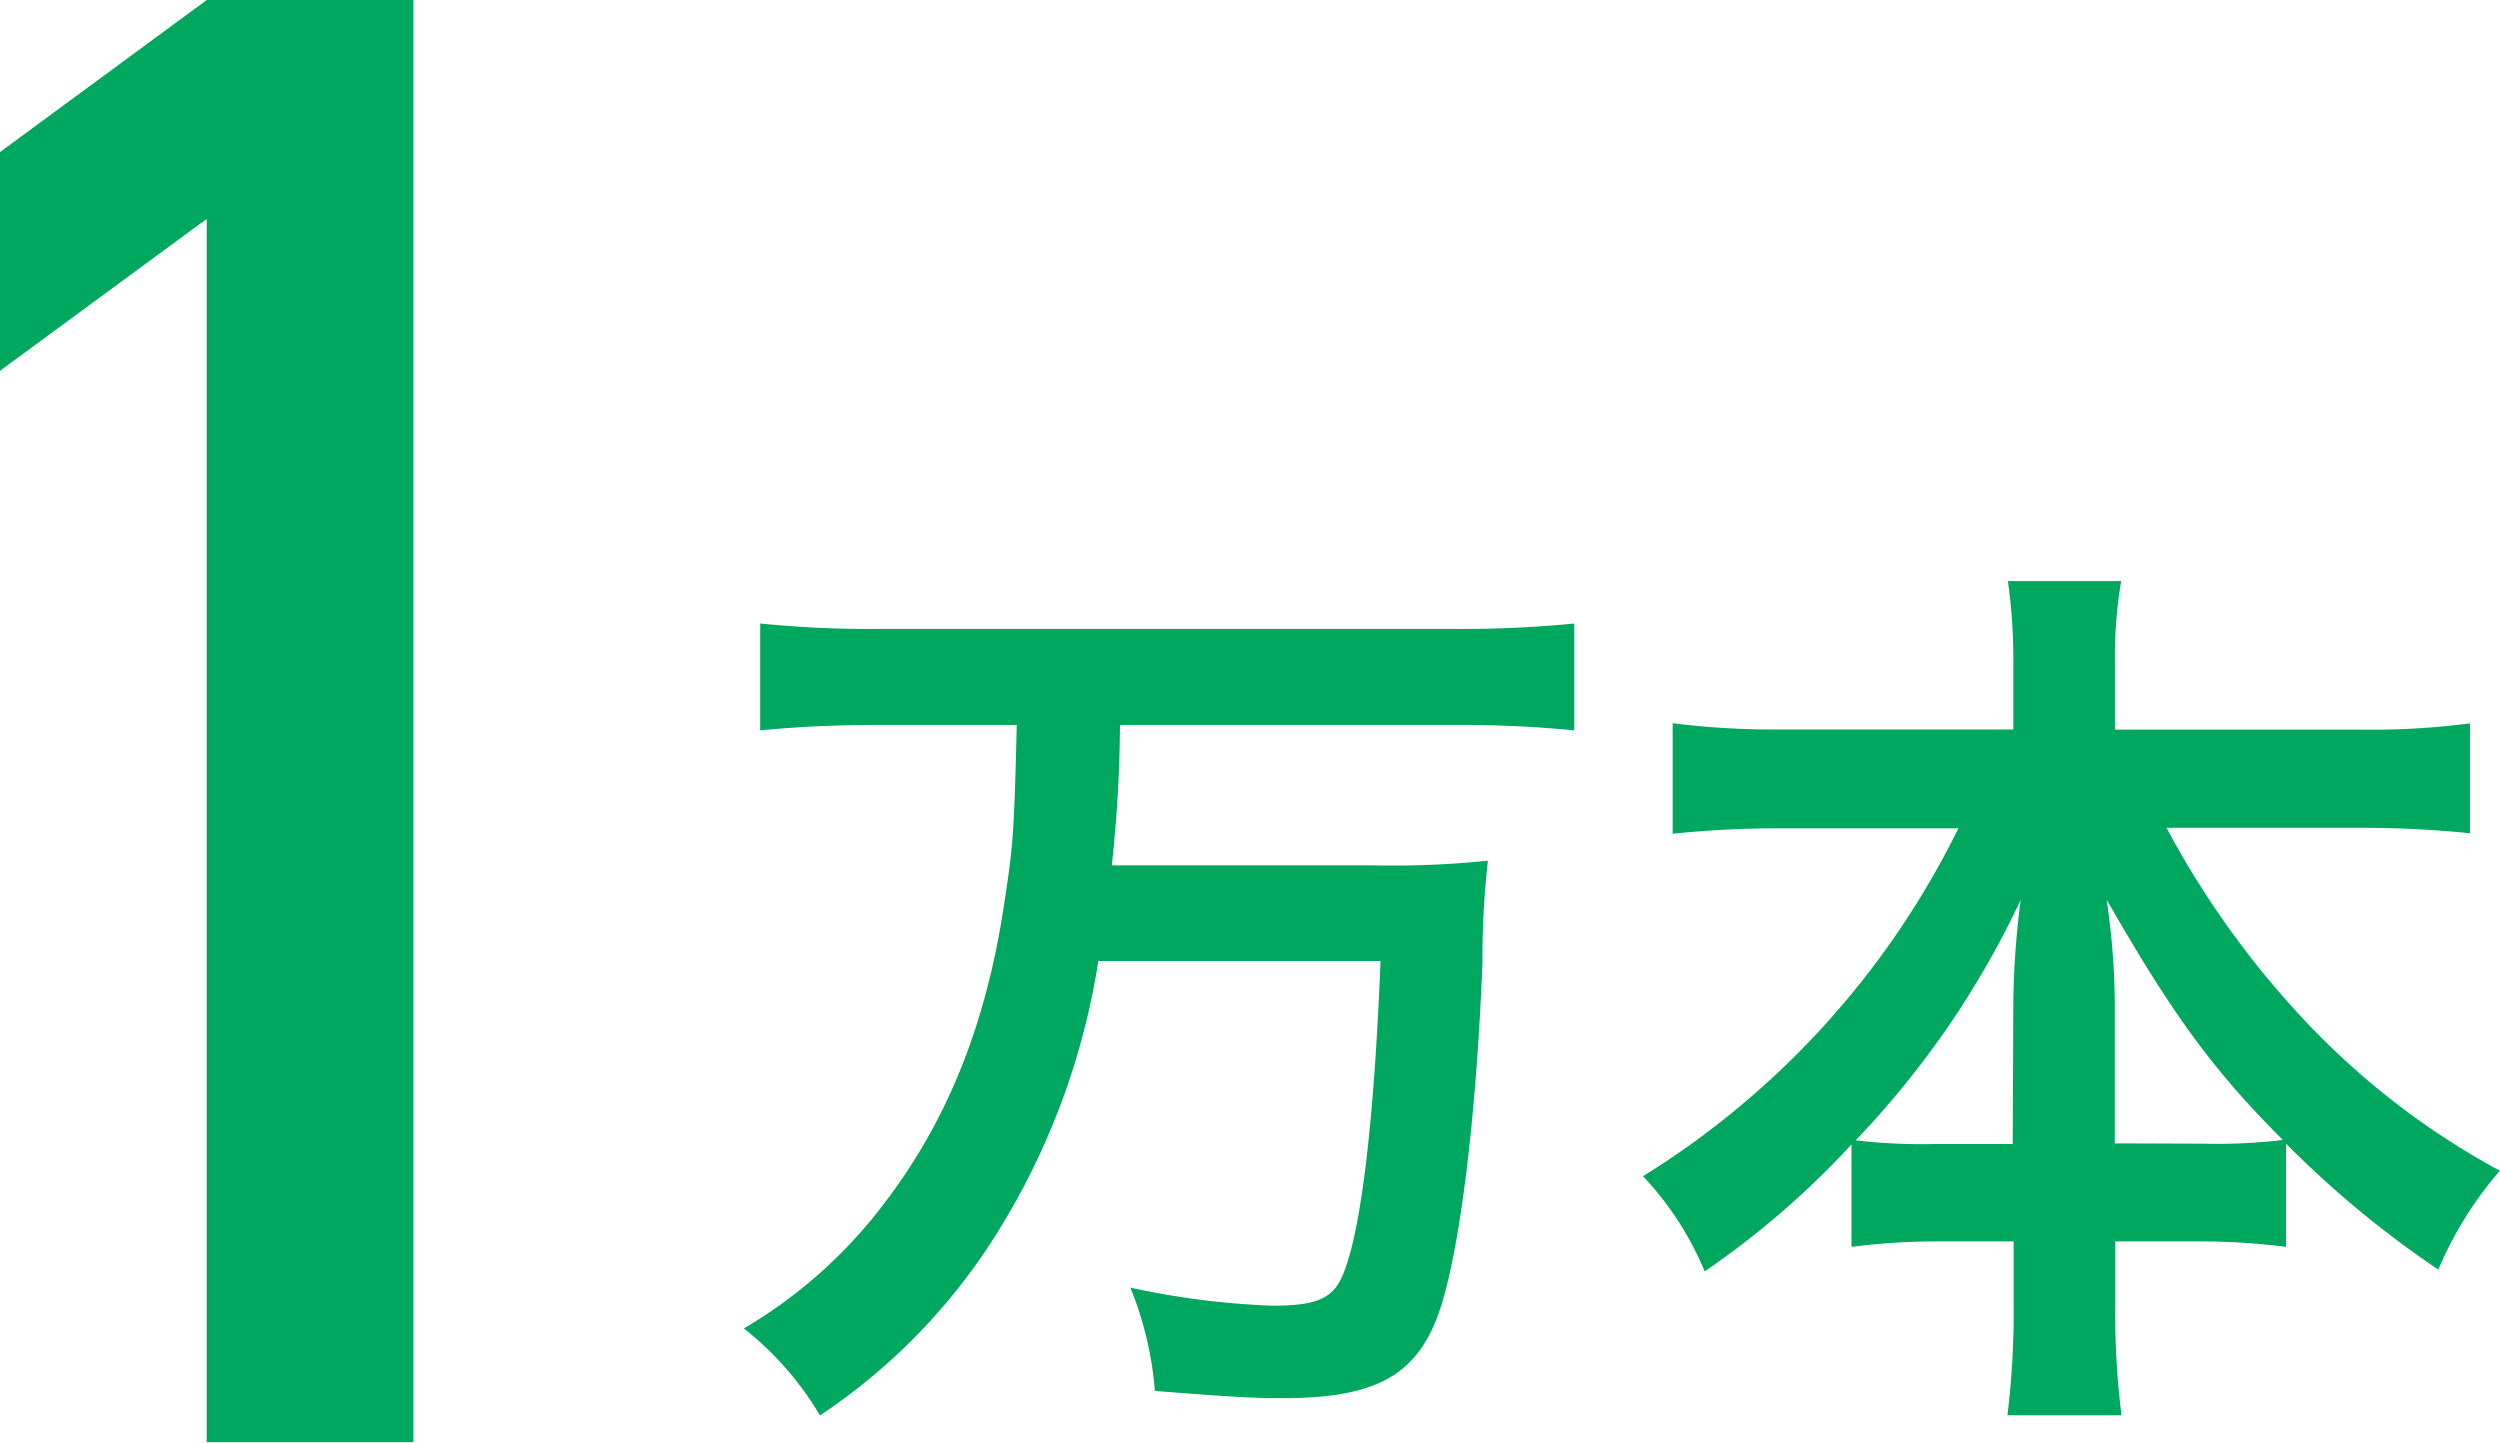
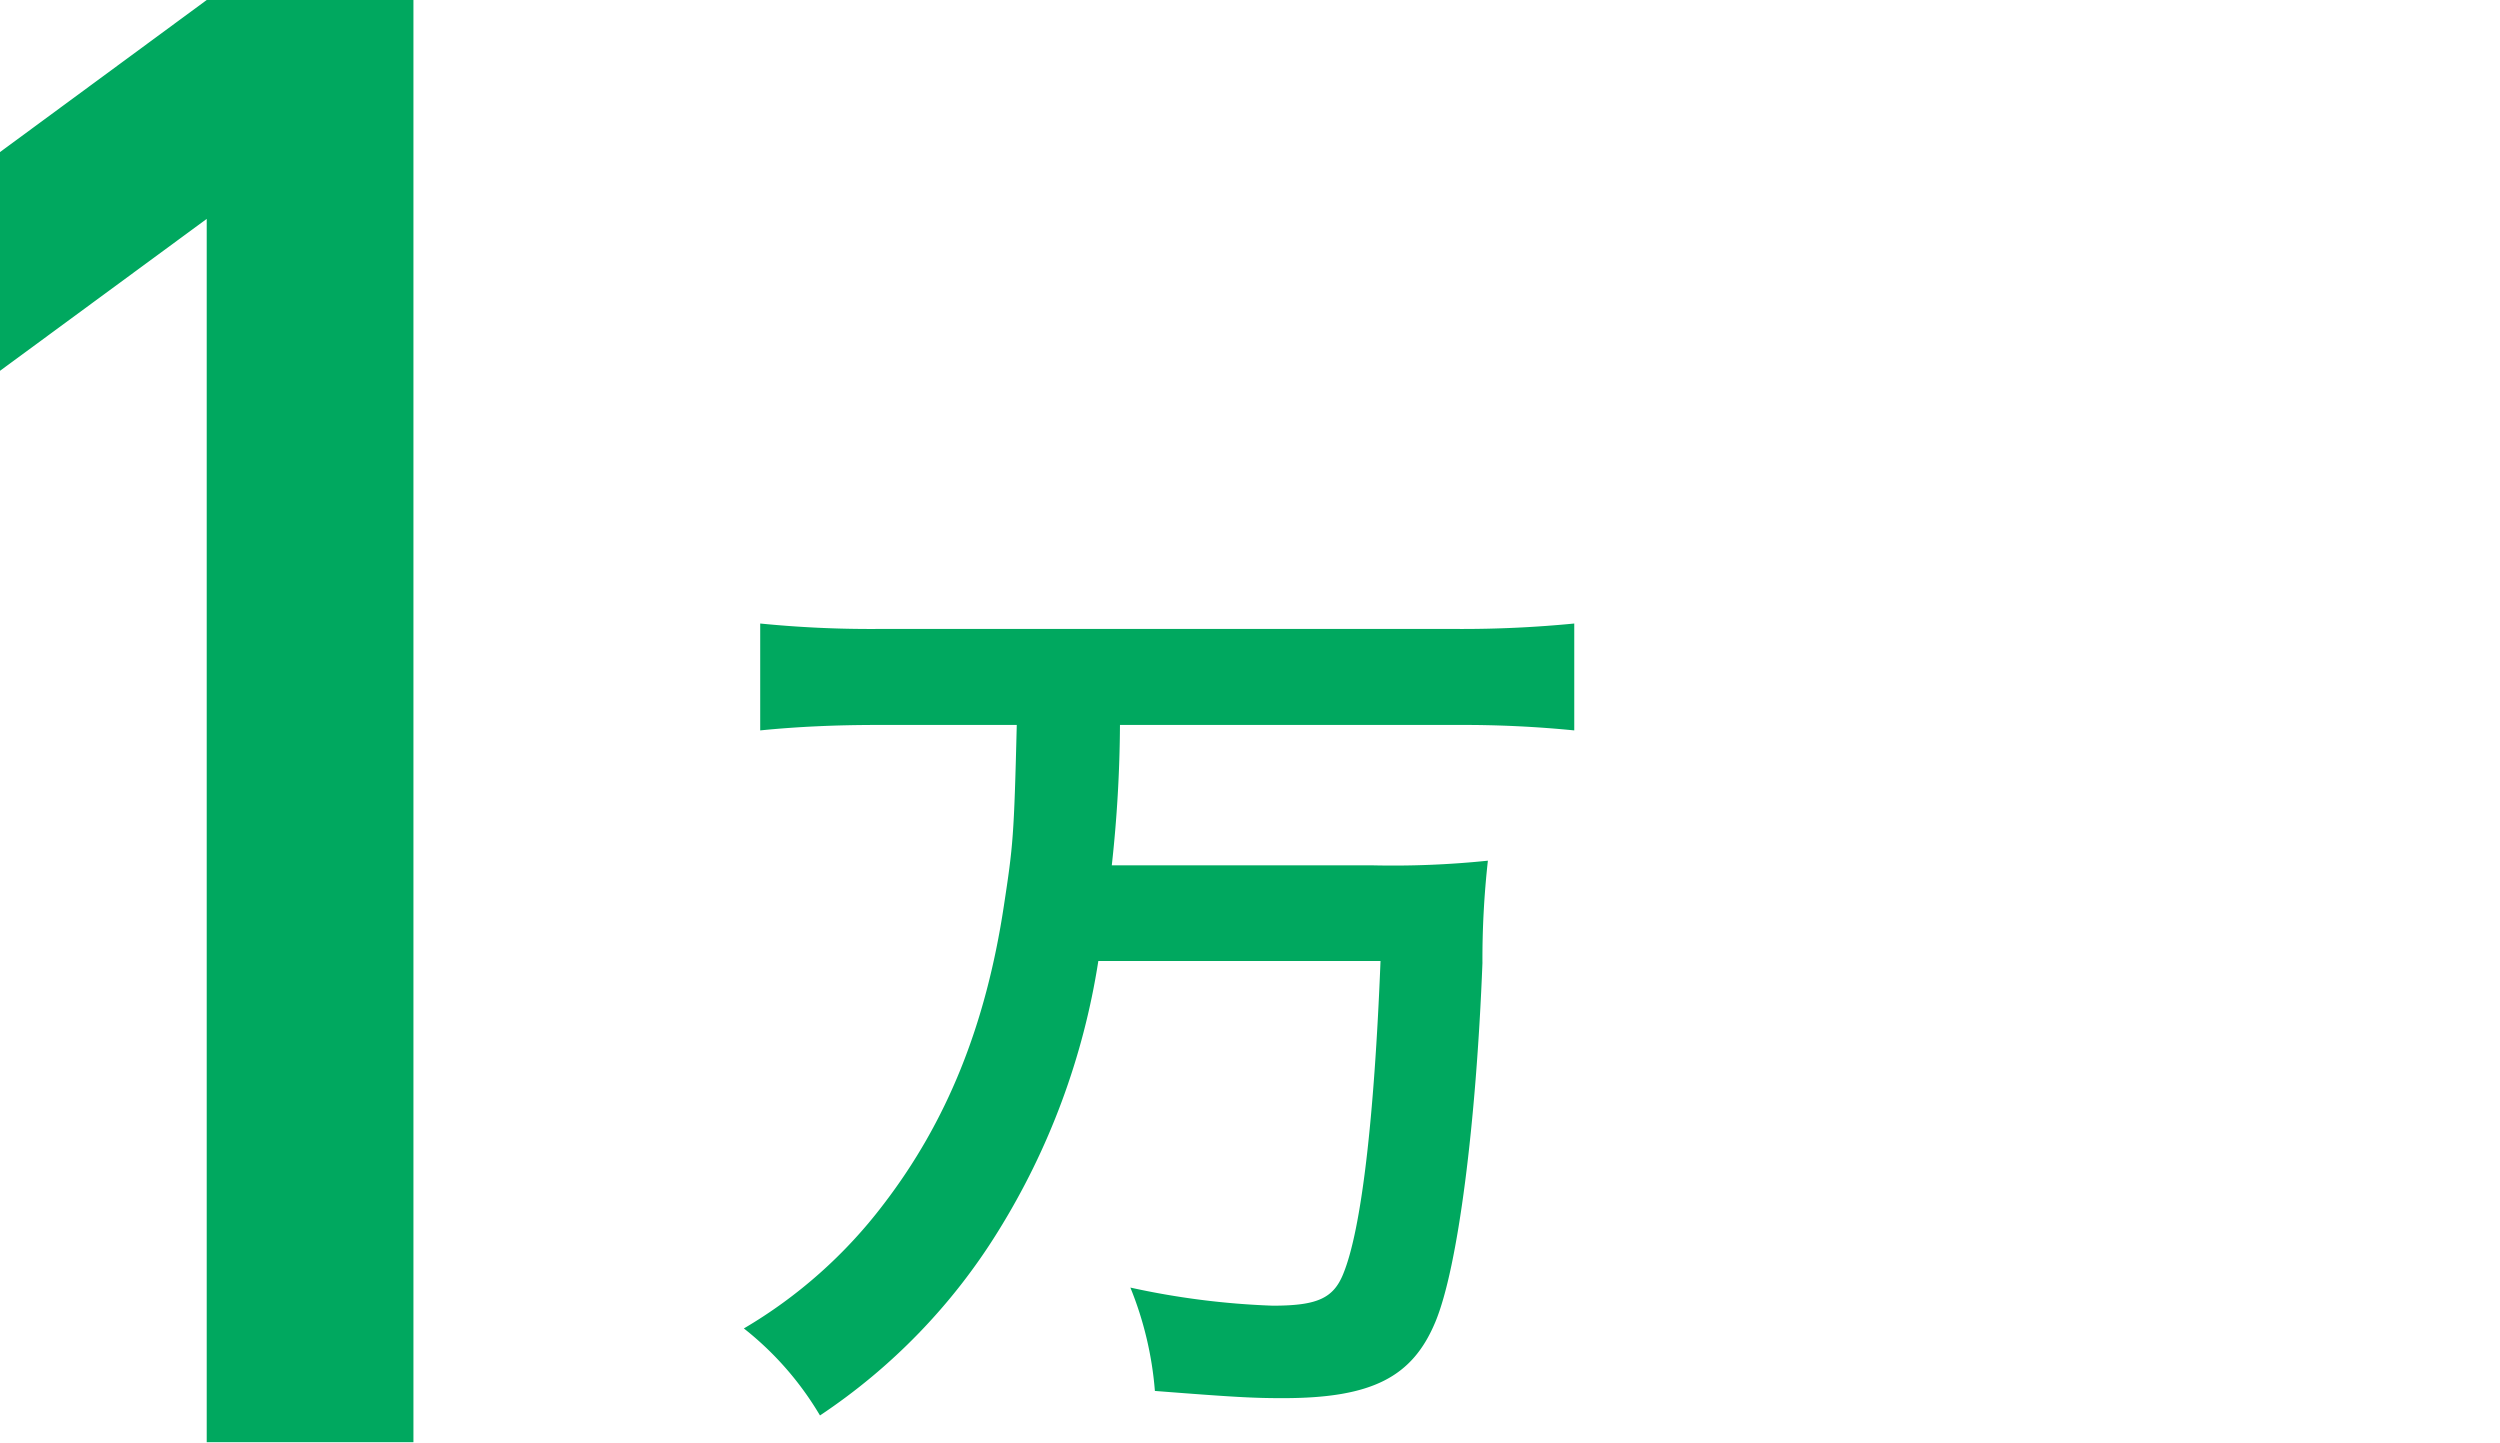
<svg xmlns="http://www.w3.org/2000/svg" viewBox="0 0 156.01 90.03">
  <defs>
    <style>.cls-1{fill:#00a85f;}</style>
  </defs>
  <title>アセット 20</title>
  <g id="レイヤー_2" data-name="レイヤー 2">
    <g id="本体">
      <path class="cls-1" d="M12.9,13.66,0,23.14V9.49L12.9,0H25.8V90H12.9Z" />
      <path class="cls-1" d="M54.74,45.24c-2.6,0-5,.11-7.3.34V38.91a69.44,69.44,0,0,0,7.24.34H91a71.71,71.71,0,0,0,7.24-.34v6.67a70.16,70.16,0,0,0-7.18-.34H69.89A83.36,83.36,0,0,1,69.38,54H85.61a57.51,57.51,0,0,0,7.24-.29,55.8,55.8,0,0,0-.34,6.39c-.39,10-1.52,19-2.94,22.4s-3.9,4.75-9.5,4.75c-1.86,0-3-.06-8-.45a21.67,21.67,0,0,0-1.53-6.45,49.26,49.26,0,0,0,8.88,1.13c2.77,0,3.79-.45,4.41-2,1.13-2.77,1.93-9.67,2.32-19.51H68.54a45,45,0,0,1-6.28,16.91A37.51,37.51,0,0,1,51.17,88.33a19.6,19.6,0,0,0-4.75-5.43,30.06,30.06,0,0,0,8.71-7.74C59.09,70,61.52,64,62.65,56.5c.57-3.74.63-4.3.8-11.26Z" />
-       <path class="cls-1" d="M111.11,51.69a63.55,63.55,0,0,0-6.73.34v-6.9a49.52,49.52,0,0,0,6.73.39h14.53v-4a34.61,34.61,0,0,0-.34-5.26h7.07a28.48,28.48,0,0,0-.39,5.2v4.07H147.3a46.83,46.83,0,0,0,6.84-.39V52a65.53,65.53,0,0,0-6.84-.34H135.2a56.09,56.09,0,0,0,8.48,11.87A48.2,48.2,0,0,0,156,73.06a23.18,23.18,0,0,0-3.84,6.17,62.81,62.81,0,0,1-9.5-7.86v6.44a42.16,42.16,0,0,0-5.66-.34h-5v3.85a51.58,51.58,0,0,0,.39,7h-7.12a52.67,52.67,0,0,0,.39-7V77.47h-4.46a41.52,41.52,0,0,0-5.66.34V71.42a53.81,53.81,0,0,1-9.16,7.92,19.58,19.58,0,0,0-3.85-5.94,53.08,53.08,0,0,0,19.68-21.71Zm14.53,10.8a53.79,53.79,0,0,1,.46-6.33,56.28,56.28,0,0,1-10.3,15,35.72,35.72,0,0,0,5,.23h4.8Zm11.82,8.88a35.29,35.29,0,0,0,5-.23c-4.41-4.41-6.9-7.86-11-15a45.49,45.49,0,0,1,.51,6.27v8.94Z" />
    </g>
  </g>
</svg>